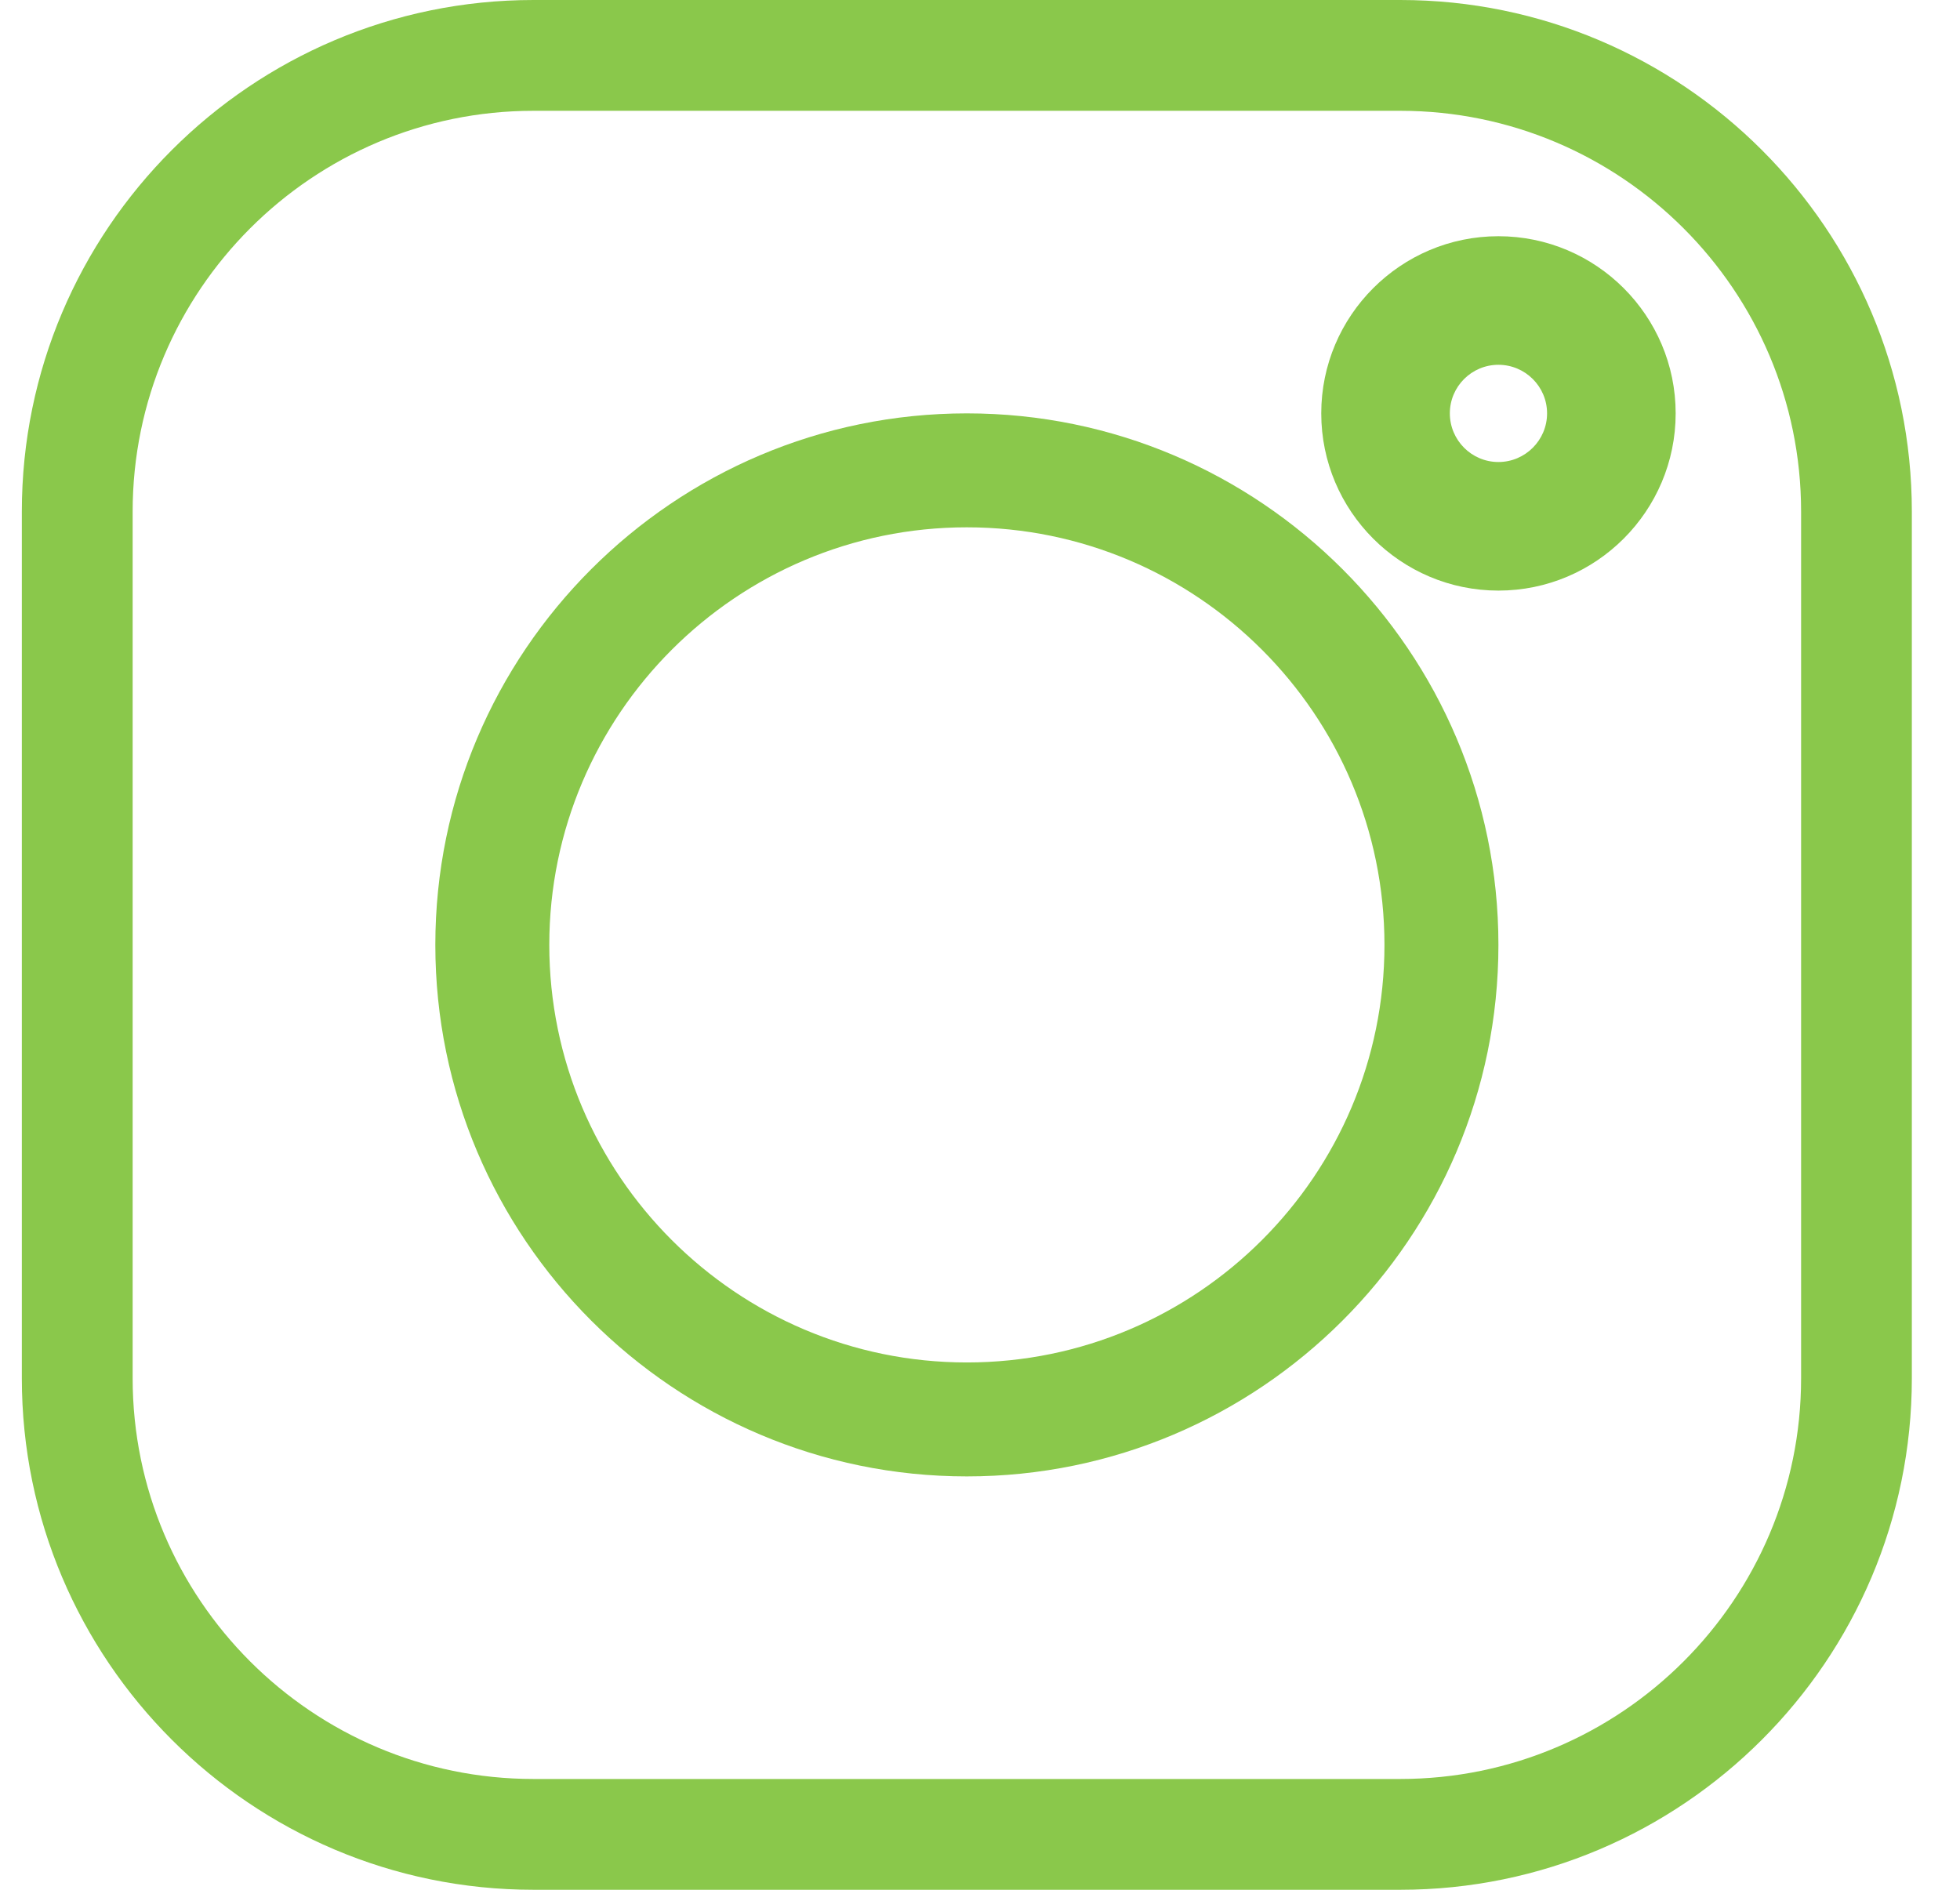
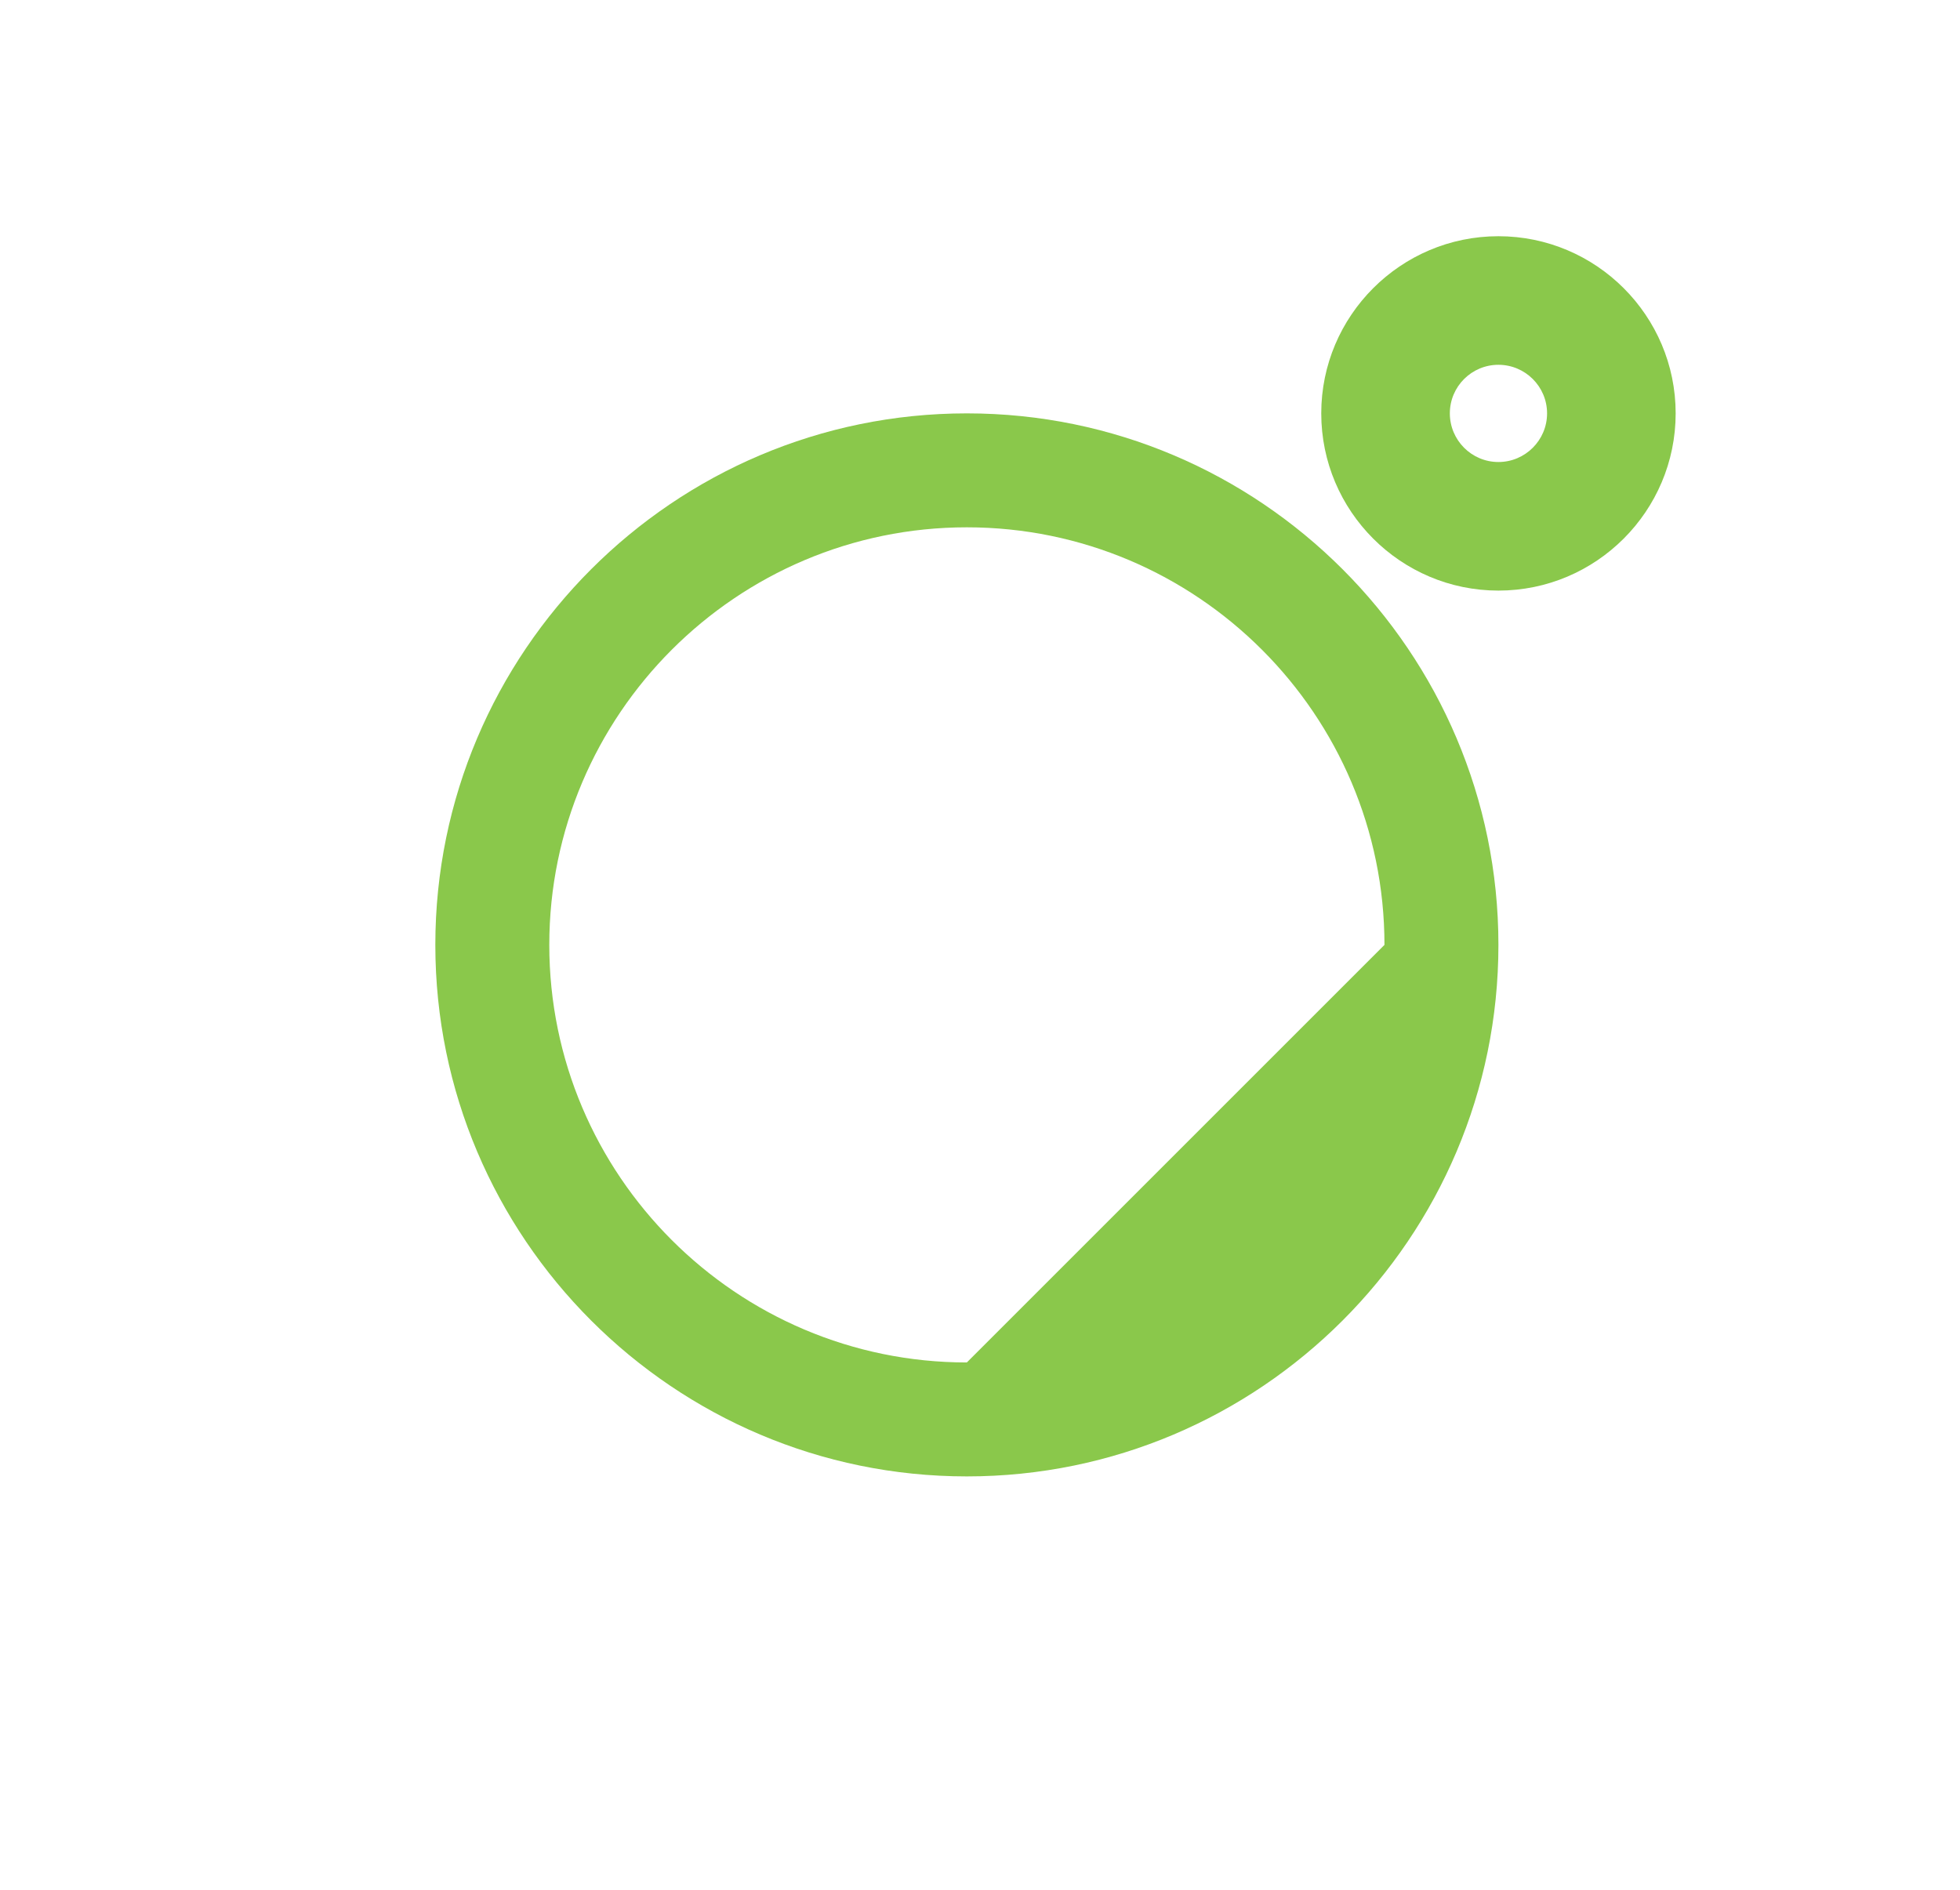
<svg xmlns="http://www.w3.org/2000/svg" width="28" height="27" viewBox="0 0 28 27" fill="none">
-   <path d="M20.004 0H7.621C3.591 0 0.312 3.279 0.312 7.309V19.692C0.312 23.721 3.591 27 7.621 27H20.004C24.034 27 27.312 23.721 27.312 19.692V7.309C27.312 3.279 24.034 0 20.004 0V0ZM25.73 19.692C25.73 22.849 23.161 25.417 20.004 25.417H7.621C4.464 25.417 1.895 22.849 1.895 19.692V7.309C1.895 4.151 4.464 1.583 7.621 1.583H20.004C23.161 1.583 25.73 4.151 25.73 7.309V19.692Z" fill="#8AC84B" />
-   <path d="M13.812 5.906C9.625 5.906 6.219 9.313 6.219 13.5C6.219 17.687 9.625 21.094 13.812 21.094C18 21.094 21.406 17.687 21.406 13.5C21.406 9.313 18 5.906 13.812 5.906ZM13.812 19.466C10.523 19.466 7.847 16.79 7.847 13.5C7.847 10.211 10.523 7.534 13.812 7.534C17.102 7.534 19.778 10.211 19.778 13.5C19.778 16.79 17.102 19.466 13.812 19.466Z" fill="#8AC84B" />
+   <path d="M13.812 5.906C9.625 5.906 6.219 9.313 6.219 13.5C6.219 17.687 9.625 21.094 13.812 21.094C18 21.094 21.406 17.687 21.406 13.5C21.406 9.313 18 5.906 13.812 5.906ZM13.812 19.466C10.523 19.466 7.847 16.79 7.847 13.5C7.847 10.211 10.523 7.534 13.812 7.534C17.102 7.534 19.778 10.211 19.778 13.5Z" fill="#8AC84B" />
  <path d="M21.406 3.375C20.01 3.375 18.875 4.511 18.875 5.906C18.875 7.302 20.01 8.438 21.406 8.438C22.802 8.438 23.938 7.302 23.938 5.906C23.938 4.51 22.802 3.375 21.406 3.375ZM21.406 6.601C21.023 6.601 20.712 6.289 20.712 5.906C20.712 5.523 21.023 5.212 21.406 5.212C21.789 5.212 22.101 5.523 22.101 5.906C22.101 6.289 21.789 6.601 21.406 6.601Z" fill="#8AC84B" />
</svg>